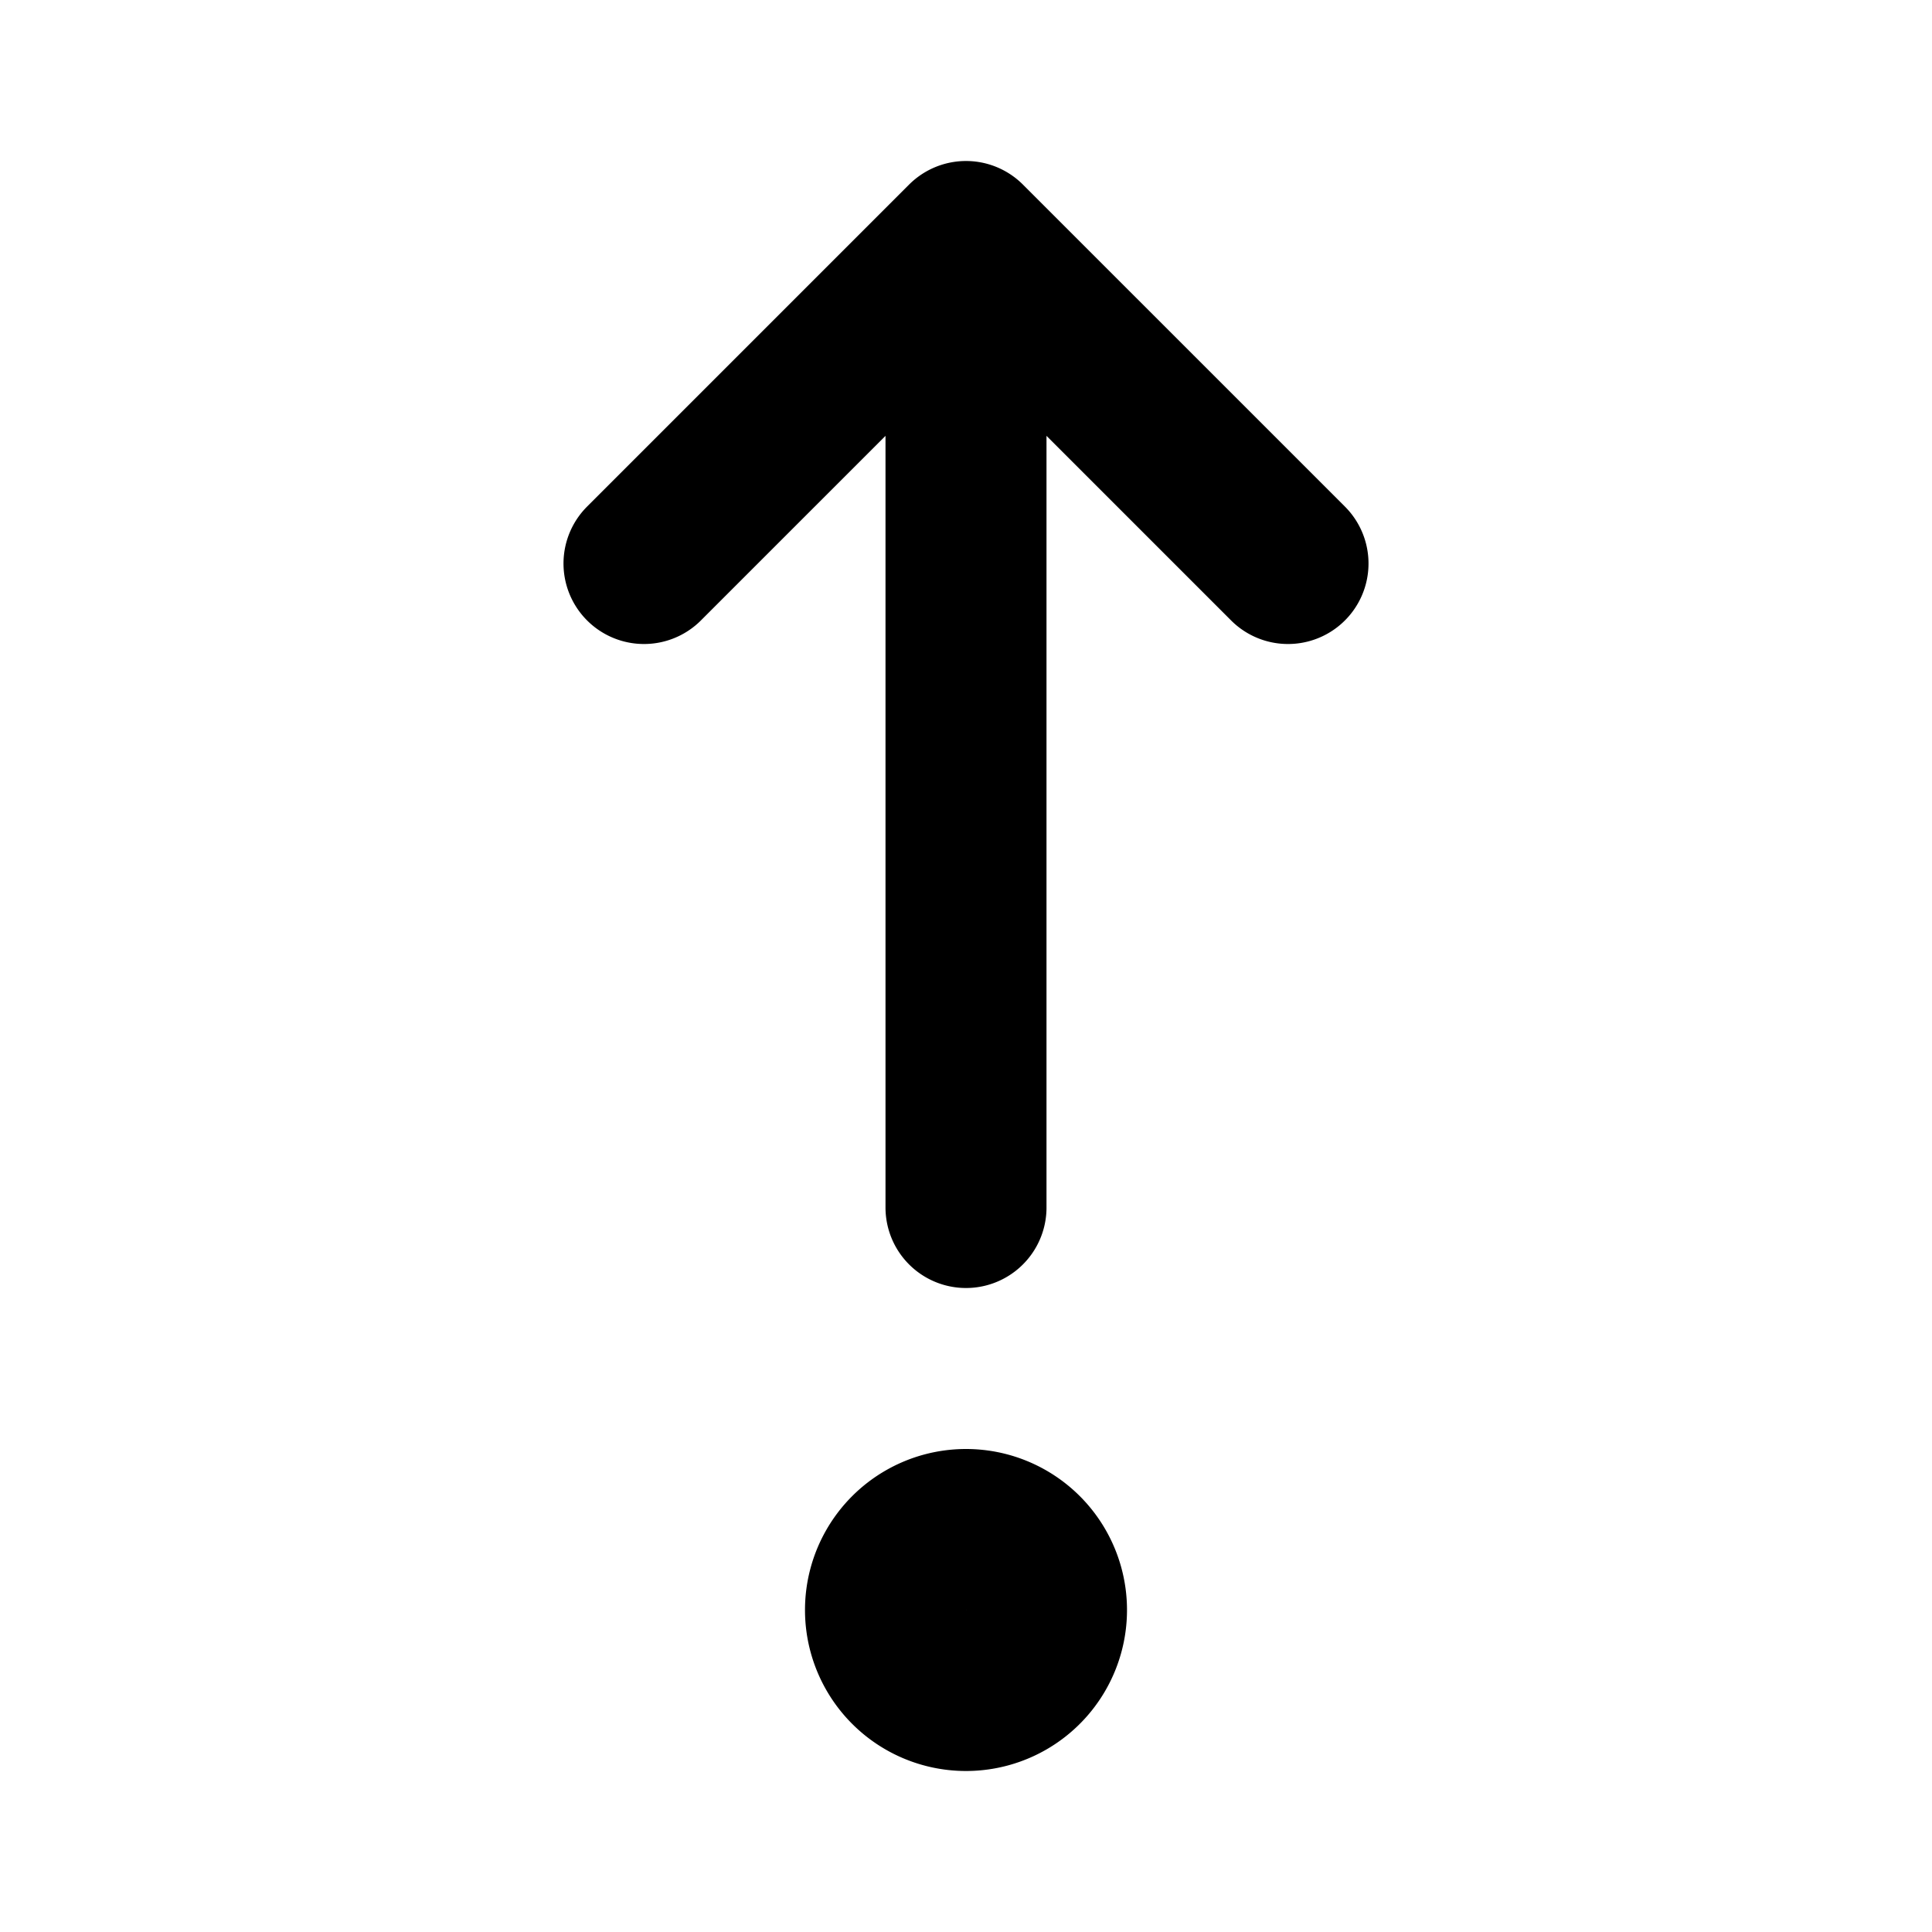
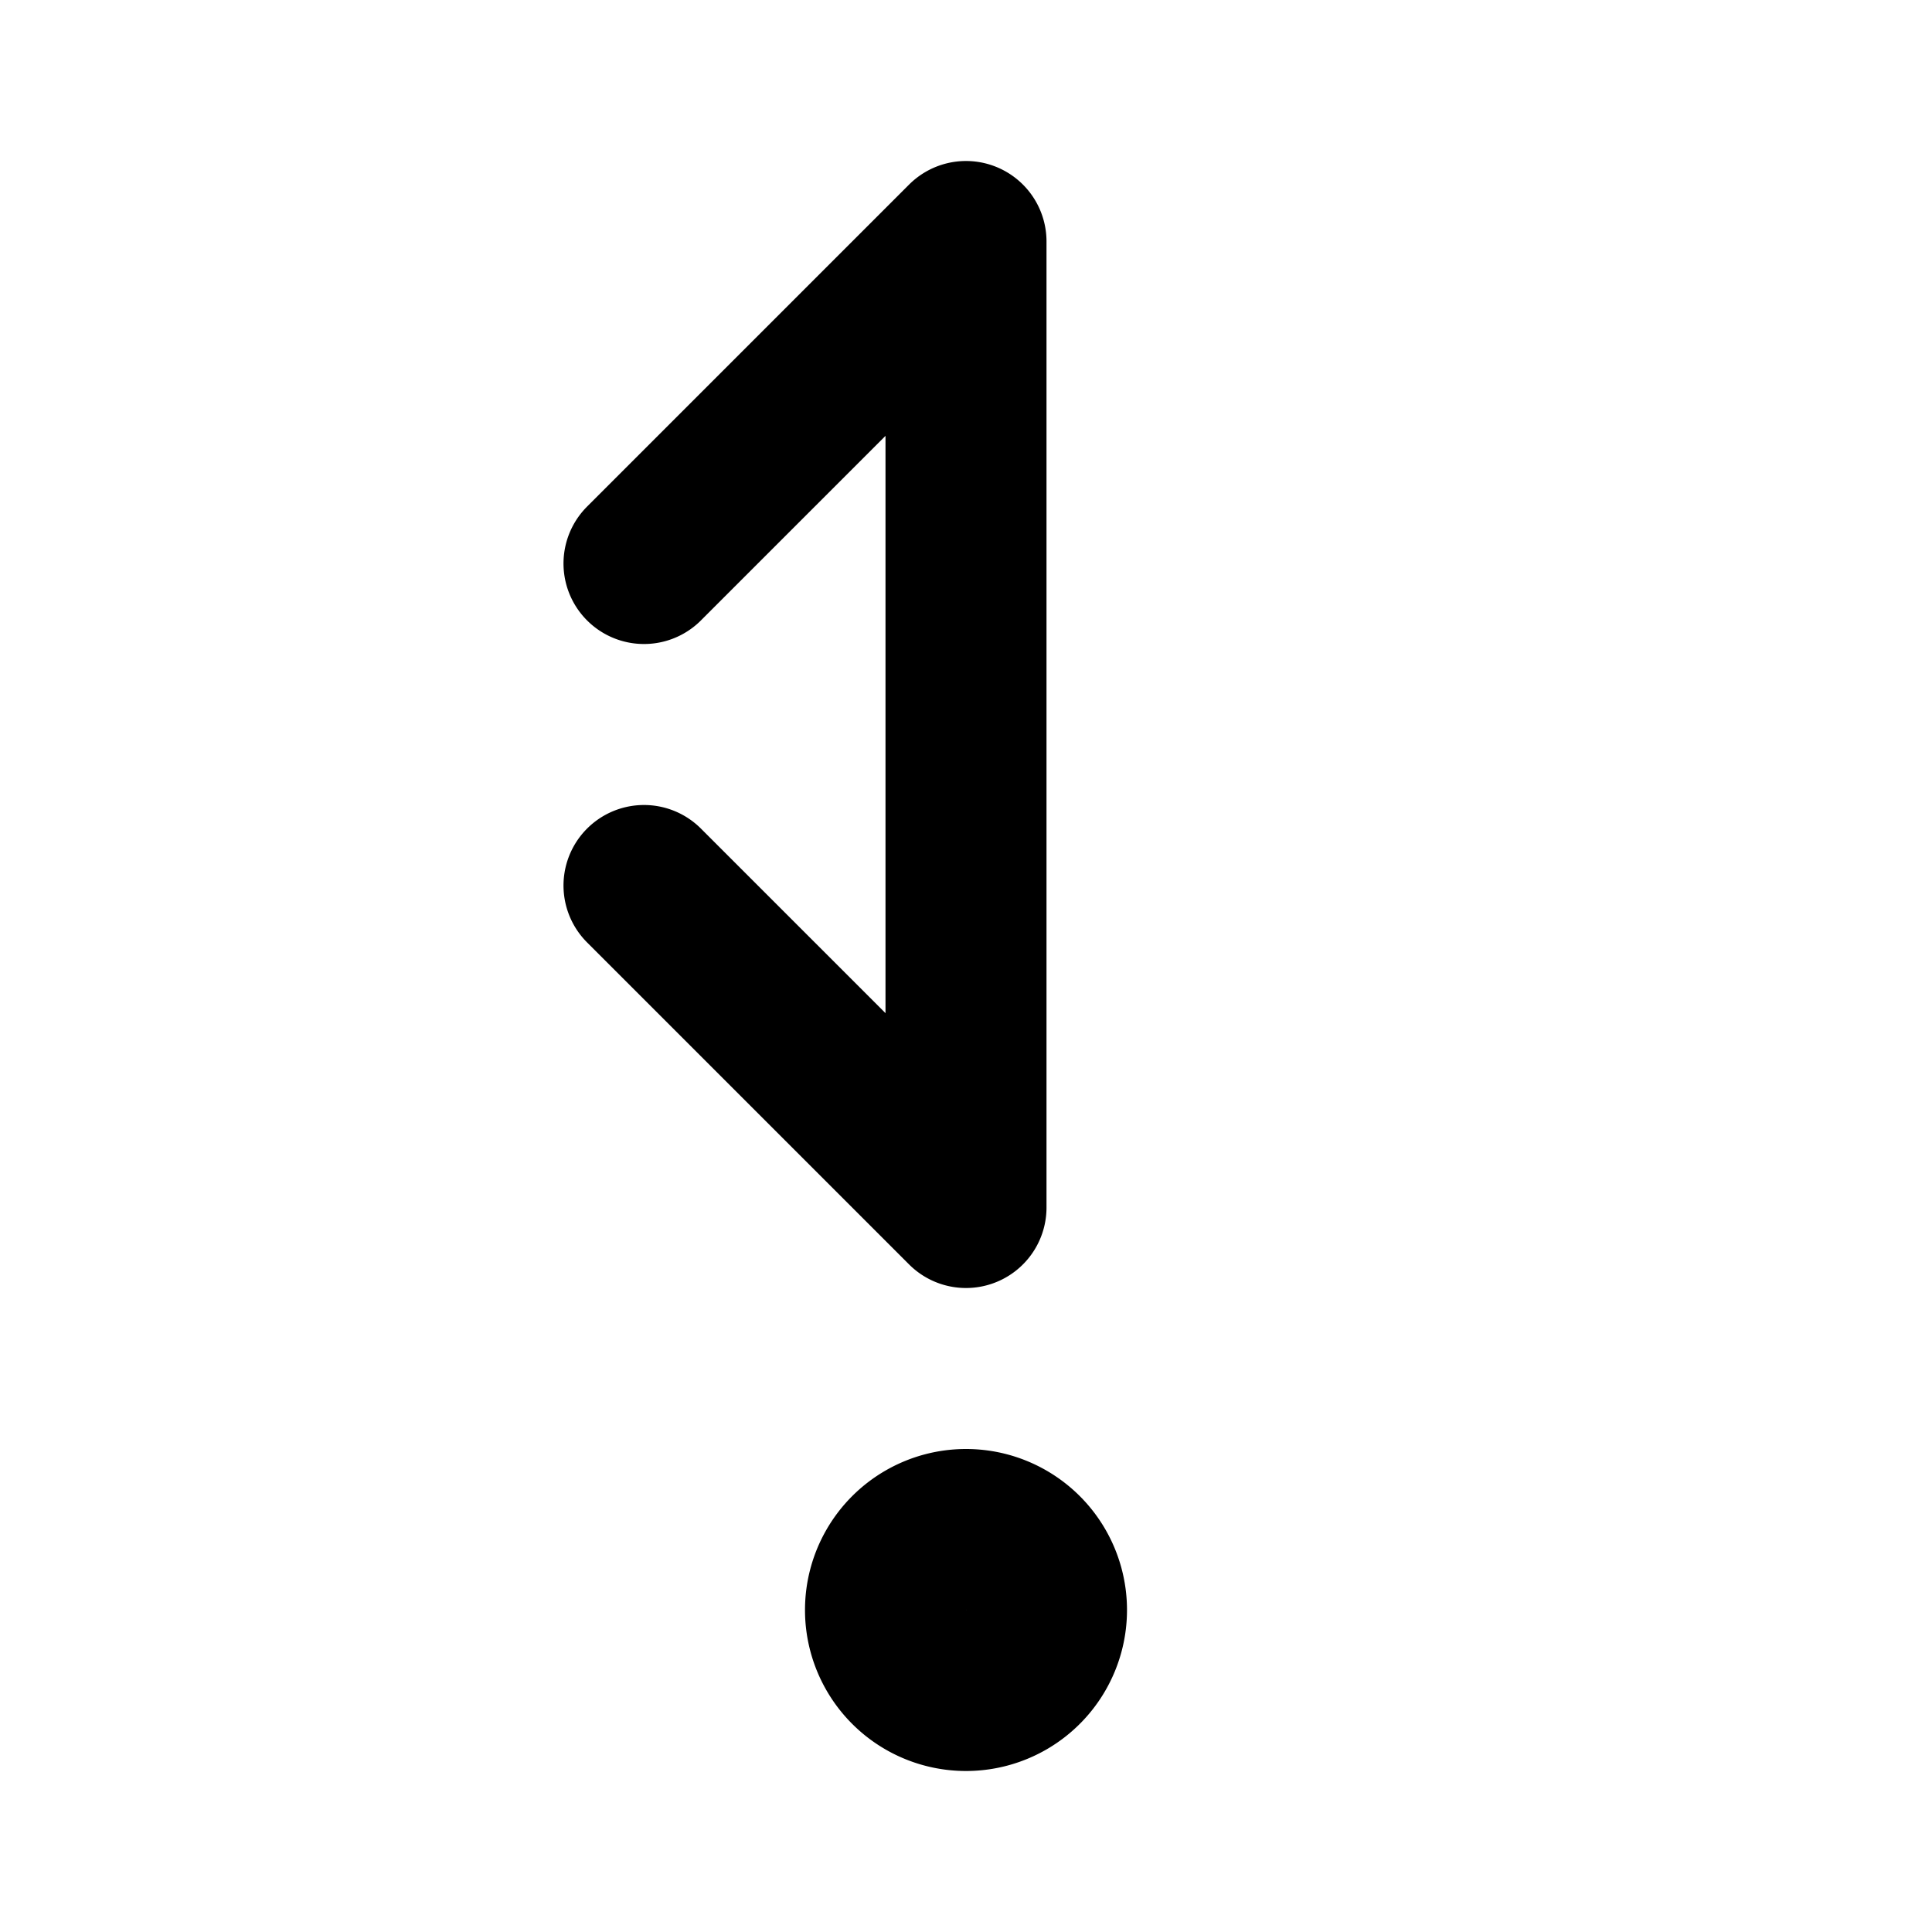
<svg xmlns="http://www.w3.org/2000/svg" width="800" height="800" viewBox="0 0 24 24">
-   <path fill="none" stroke="currentColor" stroke-linecap="round" stroke-linejoin="round" stroke-width="2" d="M12 3v12m4-8l-4-4M8 7l4-4m-1 17a1 1 0 1 0 2 0a1 1 0 1 0-2 0" />
+   <path fill="none" stroke="currentColor" stroke-linecap="round" stroke-linejoin="round" stroke-width="2" d="M12 3v12l-4-4M8 7l4-4m-1 17a1 1 0 1 0 2 0a1 1 0 1 0-2 0" />
</svg>